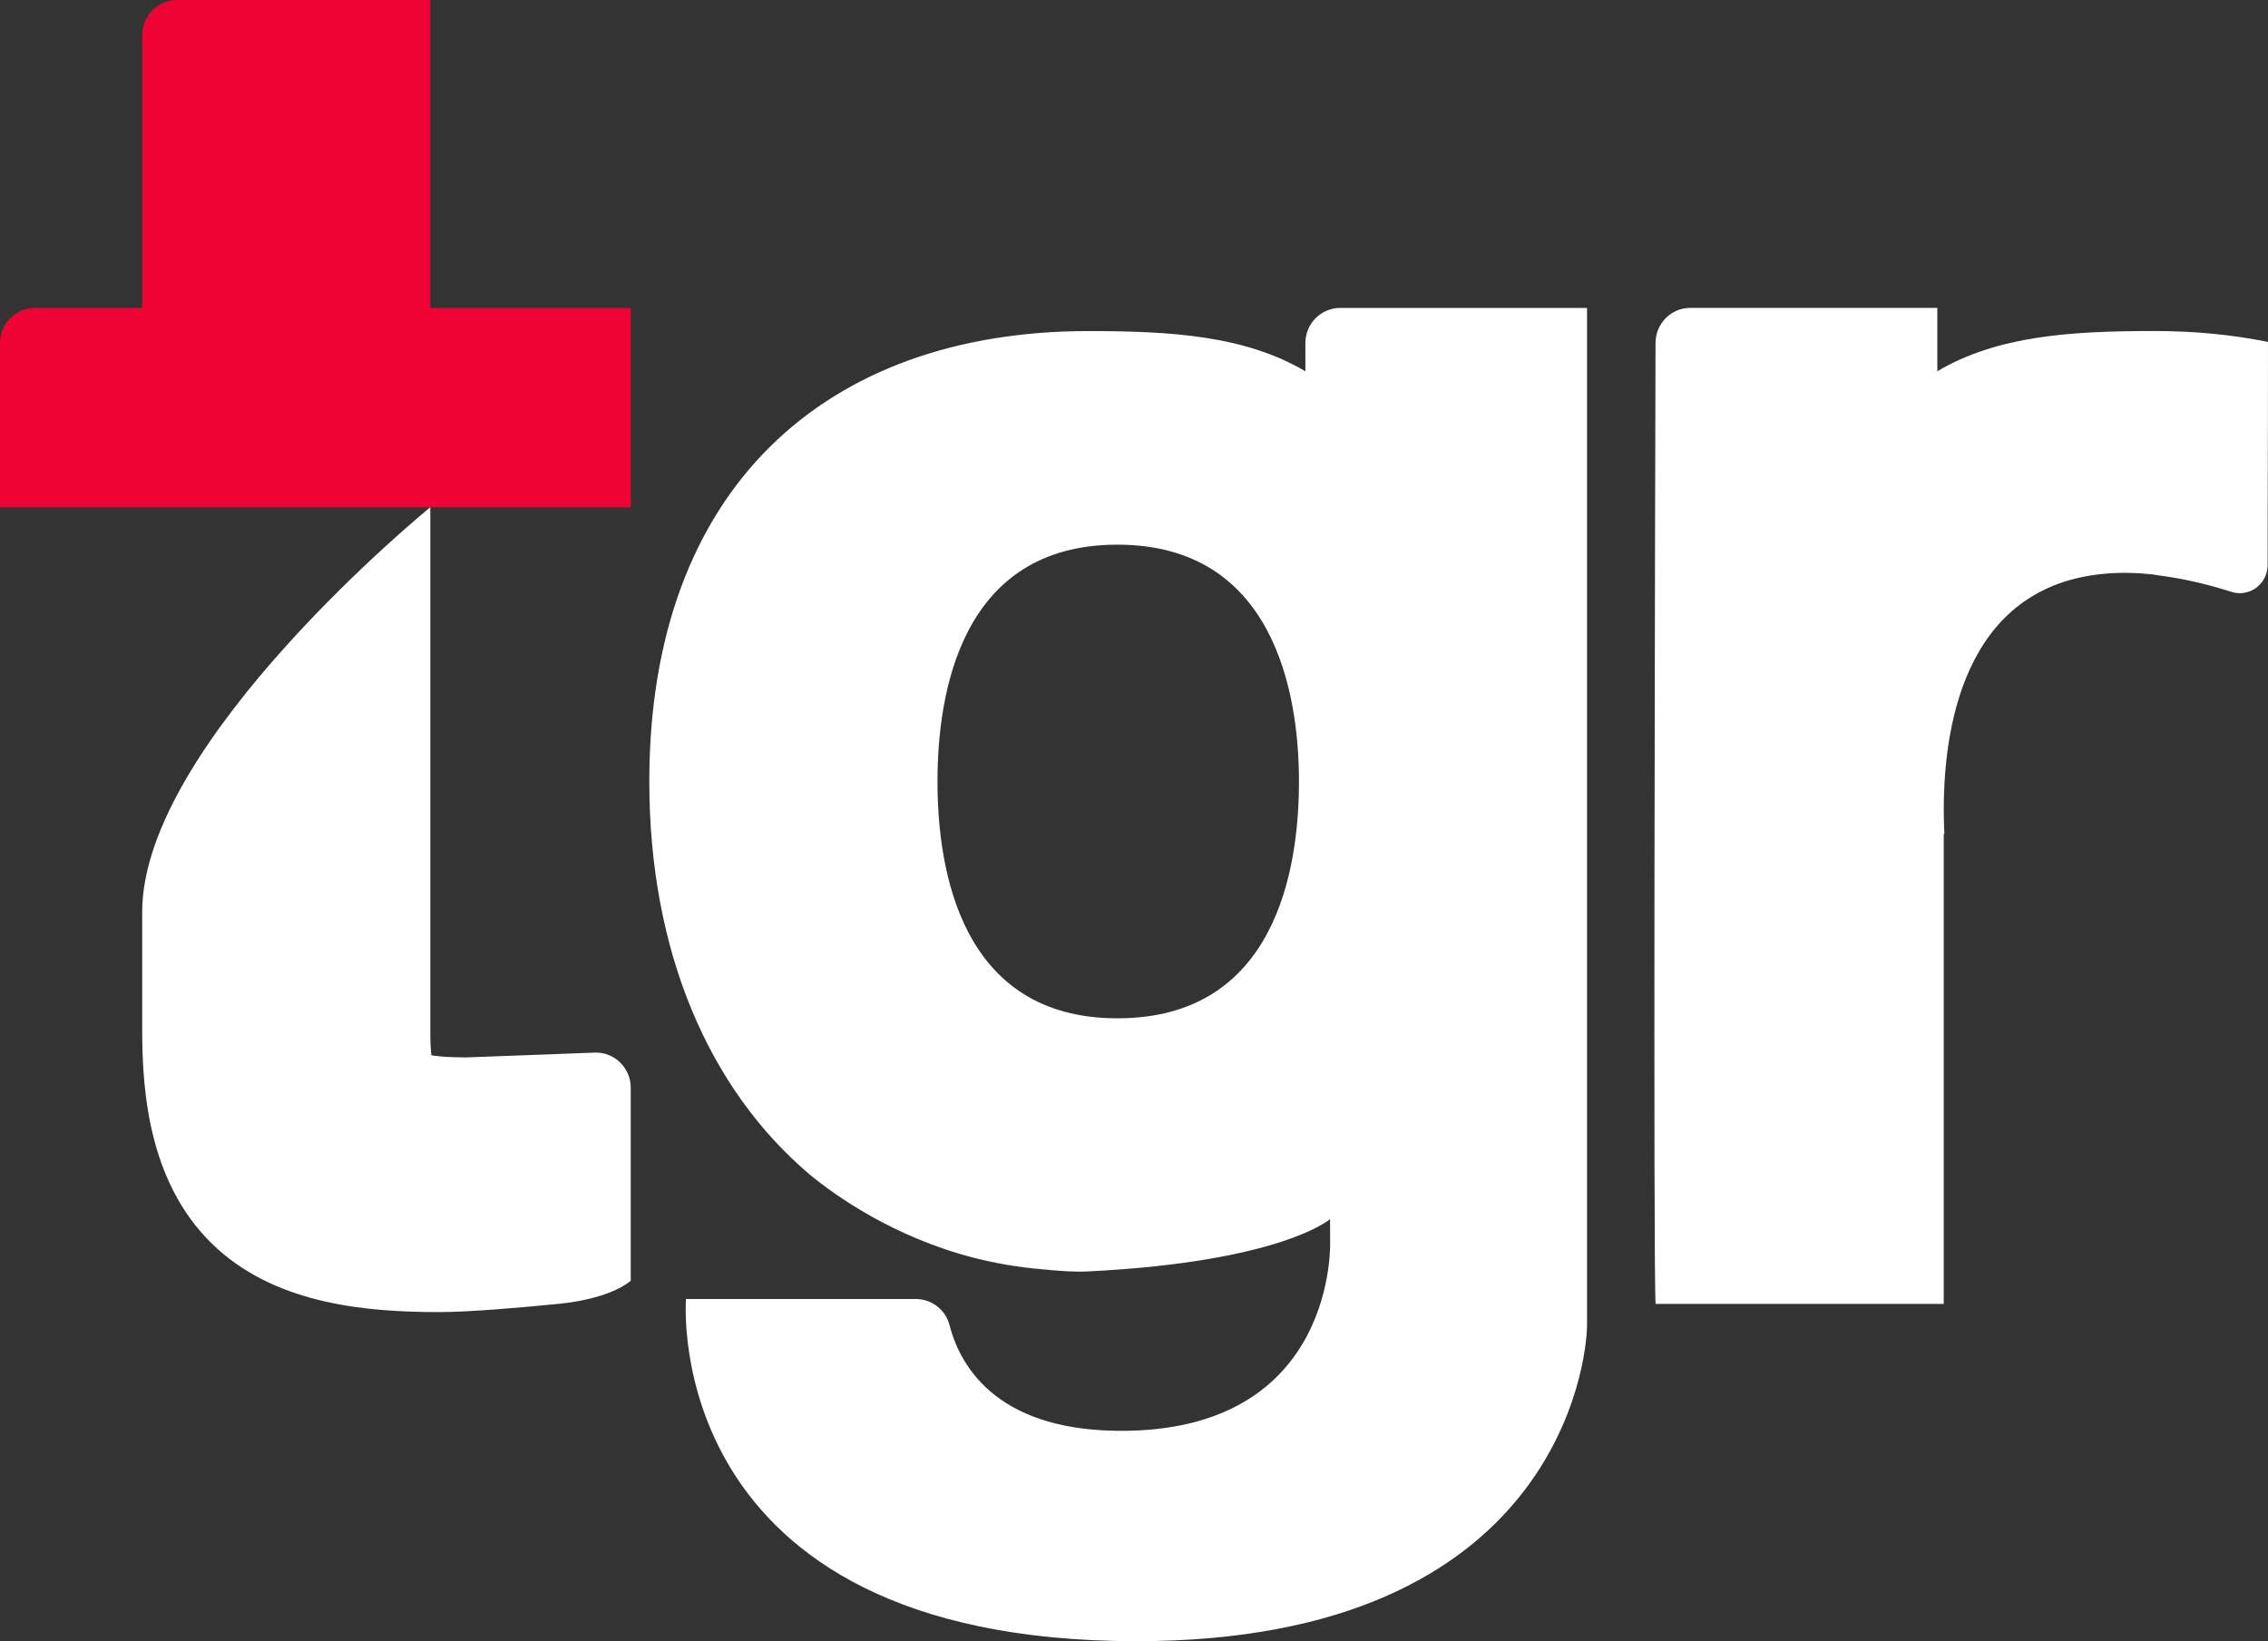
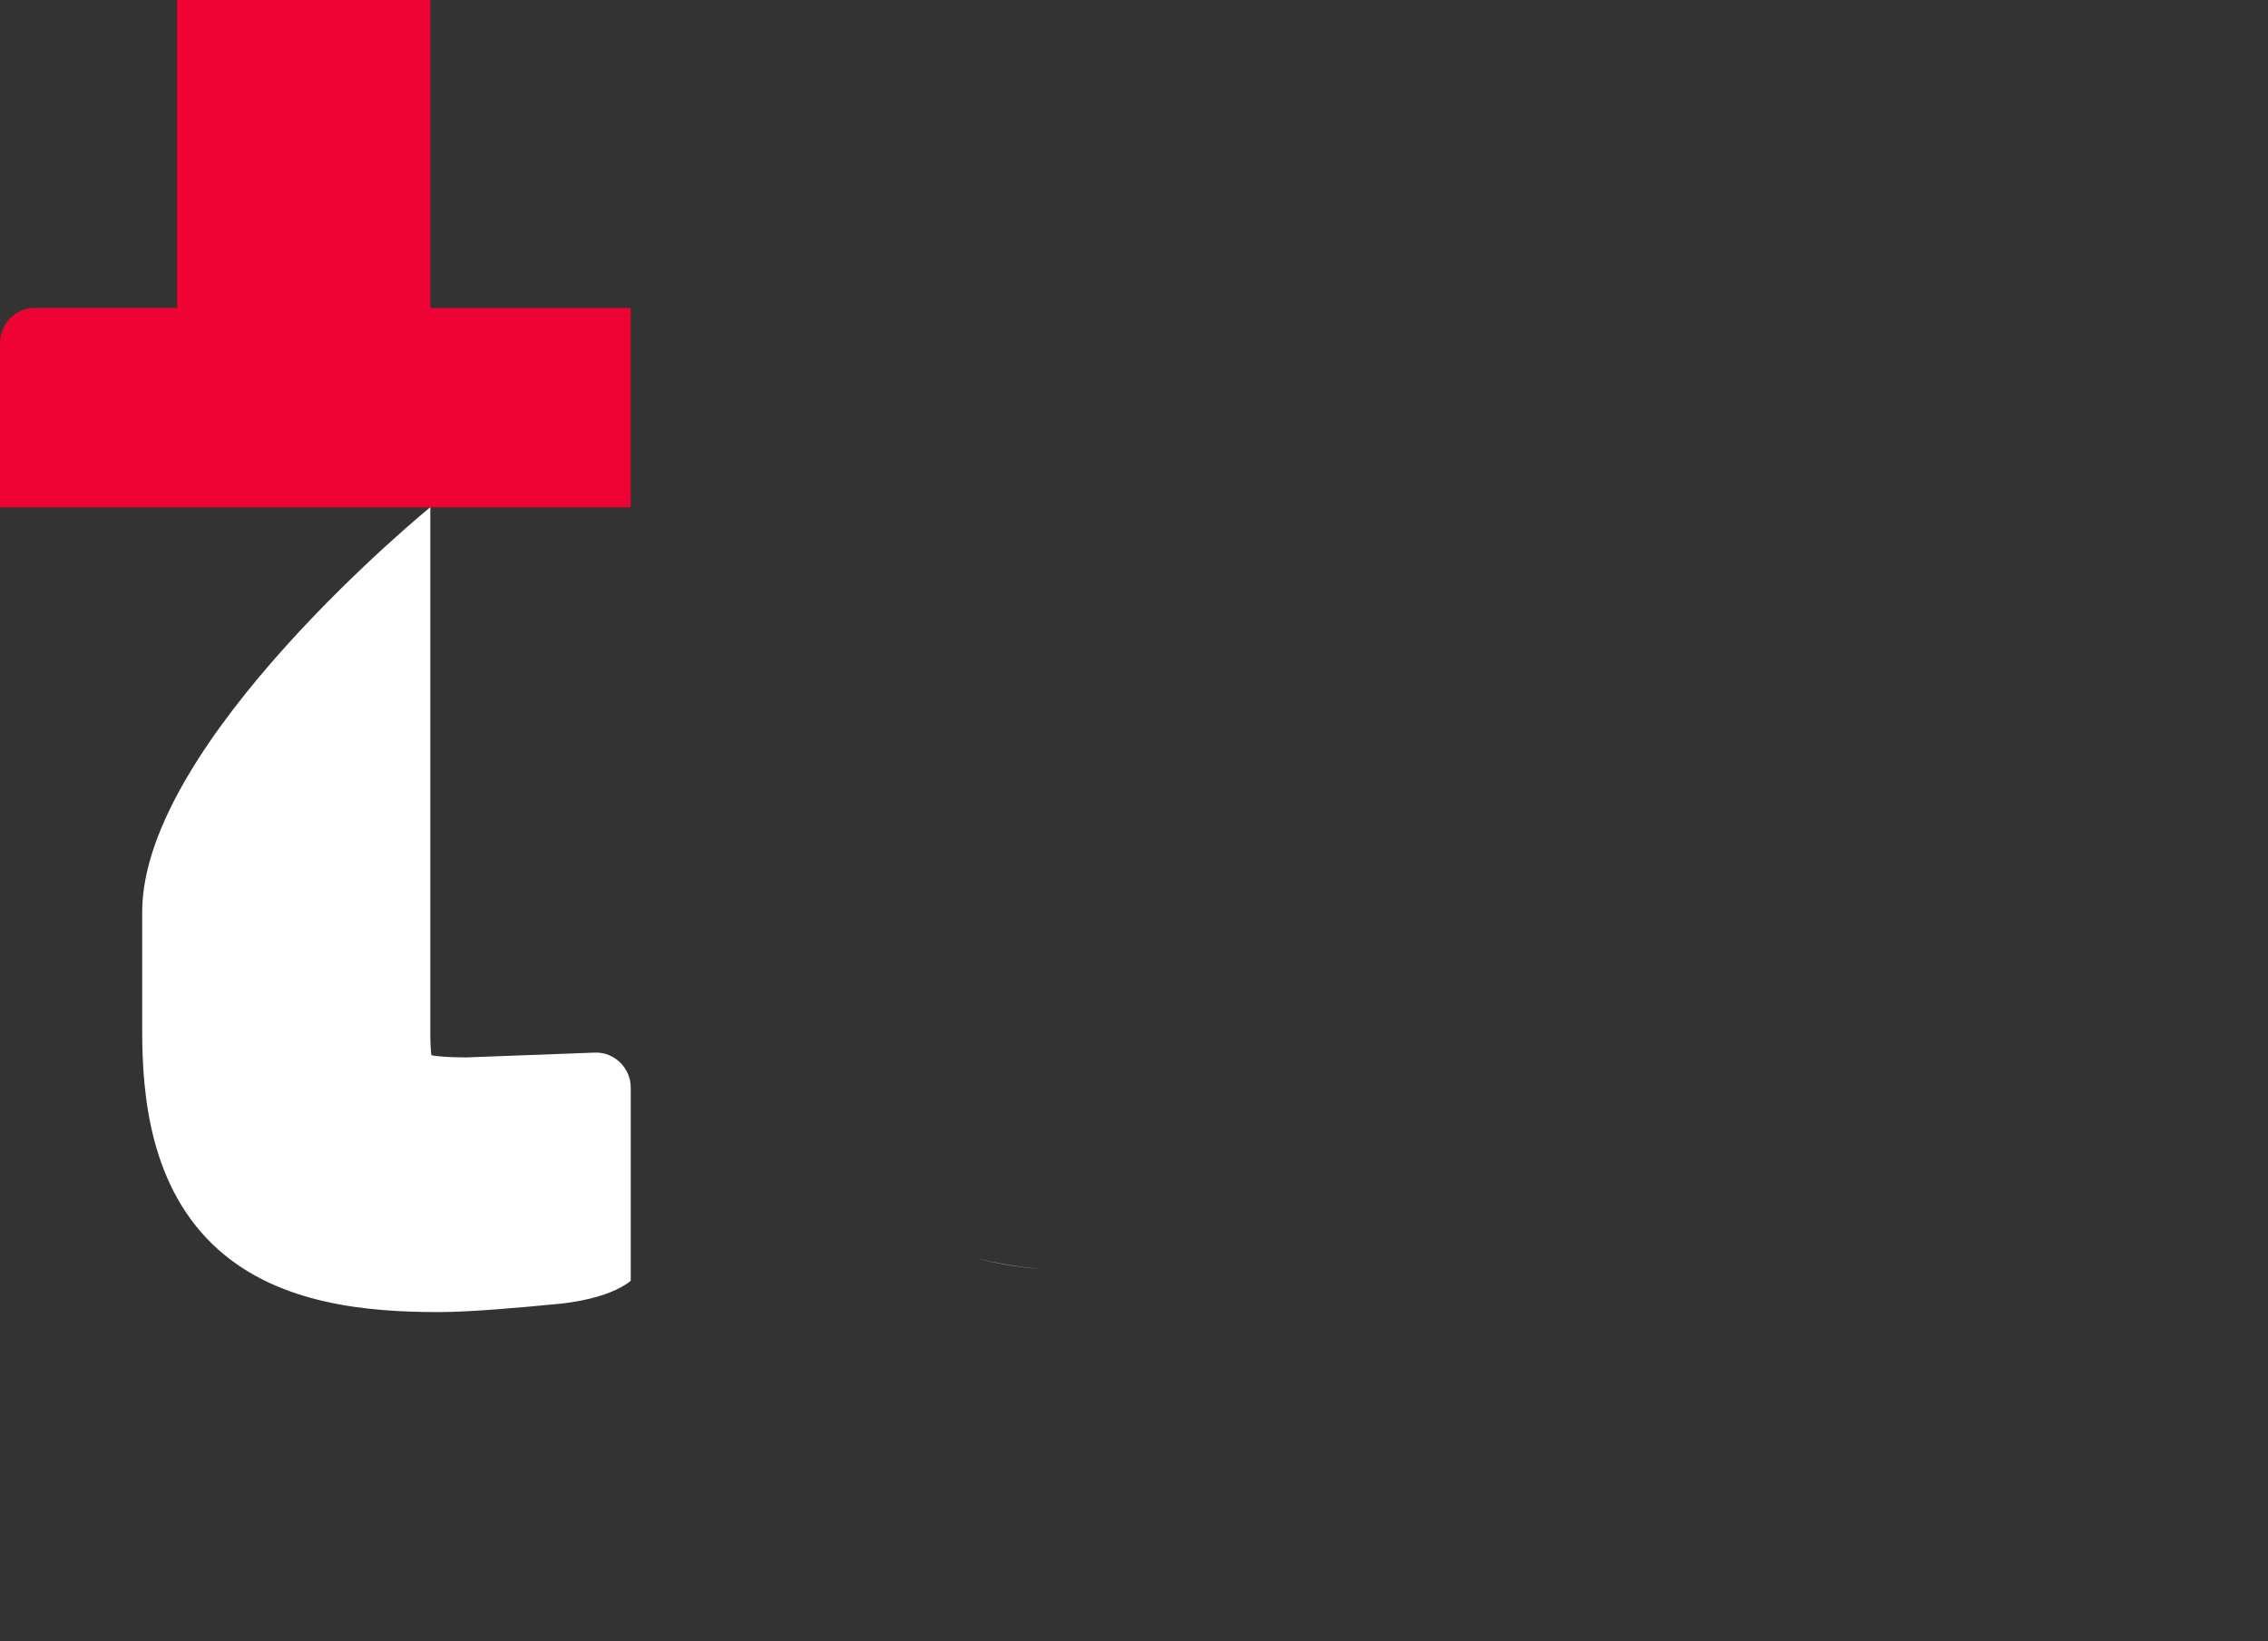
<svg xmlns="http://www.w3.org/2000/svg" width="76" height="55" viewBox="0 0 76 55" fill="none">
  <rect x="0" y="0" width="76" height="55" fill="#333333" stroke="none" />
-   <path d="M14.42 0H5.933C5.289 0 4.765 0.526 4.765 1.178V10.319H1.168C0.524 10.319 0 10.845 0 11.497V16.999H21.134V10.321H14.42V0Z" fill="#EF0334" />
+   <path d="M14.42 0H5.933V10.319H1.168C0.524 10.319 0 10.845 0 11.497V16.999H21.134V10.321H14.42V0Z" fill="#EF0334" />
  <path d="M15.585 35.436C15.009 35.434 14.661 35.4 14.457 35.366C14.438 35.216 14.42 34.987 14.42 34.652V16.997C14.42 16.997 4.765 24.861 4.765 30.559V34.544C4.765 36.71 5.029 39.825 7.301 41.865C9.38 43.731 12.353 43.971 14.71 43.971C15.754 43.971 17.517 43.815 18.811 43.685C18.811 43.685 20.376 43.548 21.136 42.921V36.451C21.136 35.784 20.586 35.251 19.925 35.275L15.586 35.438L15.585 35.436Z" fill="white" />
  <path d="M34.916 42.534C34.139 42.462 33.387 42.334 32.664 42.157C33.36 42.336 34.105 42.468 34.897 42.532C34.903 42.532 34.91 42.532 34.916 42.534Z" fill="white" />
-   <path d="M71.082 19.2L71.078 19.197C71.078 19.197 71.121 19.197 71.202 19.197C71.207 19.197 71.212 19.197 71.218 19.197C71.233 19.197 71.246 19.197 71.259 19.197C71.303 19.197 71.356 19.198 71.417 19.201C71.504 19.203 71.594 19.205 71.68 19.21C71.732 19.213 71.781 19.218 71.832 19.223C71.929 19.231 72.025 19.238 72.119 19.249C72.178 19.256 72.235 19.265 72.292 19.275C72.306 19.277 72.319 19.28 72.334 19.282C72.972 19.364 73.812 19.524 74.766 19.833C75.367 20.028 75.984 19.58 75.987 18.942C75.995 16.469 76 11.459 76 11.459C74.805 11.216 73.534 11.093 72.194 11.093C69.388 11.093 66.936 11.249 64.919 12.441V10.317H56.644C56 10.317 55.478 10.842 55.476 11.492C55.46 17.306 55.398 42.783 55.479 43.697H65.134V27.949H65.155C65.148 27.817 65.144 27.687 65.14 27.561C65.14 27.543 65.14 27.523 65.14 27.505C65.137 27.377 65.135 27.252 65.135 27.131C65.135 24.194 65.915 19.285 71.082 19.198V19.2Z" fill="white" />
-   <path d="M44.911 10.319C44.267 10.319 43.743 10.845 43.743 11.497V12.443C41.726 11.251 39.273 11.095 36.468 11.095C27.669 11.095 21.758 16.372 21.758 26.191C21.758 31.879 23.744 36.484 27.124 39.354C27.966 40.05 29.922 41.457 32.662 42.159C33.386 42.336 34.137 42.464 34.915 42.536C34.924 42.536 34.932 42.537 34.942 42.539C35.44 42.585 35.949 42.633 36.468 42.608C42.956 42.283 44.569 40.855 44.569 40.855L44.572 41.612C44.572 41.612 44.812 47.815 37.805 47.948C33.514 48.03 32.197 45.875 31.82 44.412C31.686 43.894 31.223 43.533 30.691 43.533H22.988C22.988 43.533 22.048 55 38.085 55C52.236 55 53.181 45.544 53.181 44.404V10.319H44.911ZM37.444 34.126C32.197 34.126 31.415 29.153 31.415 26.19C31.415 23.226 32.199 18.253 37.444 18.253C42.689 18.253 43.528 23.226 43.528 26.19C43.528 29.153 42.738 34.126 37.444 34.126Z" fill="white" />
</svg>